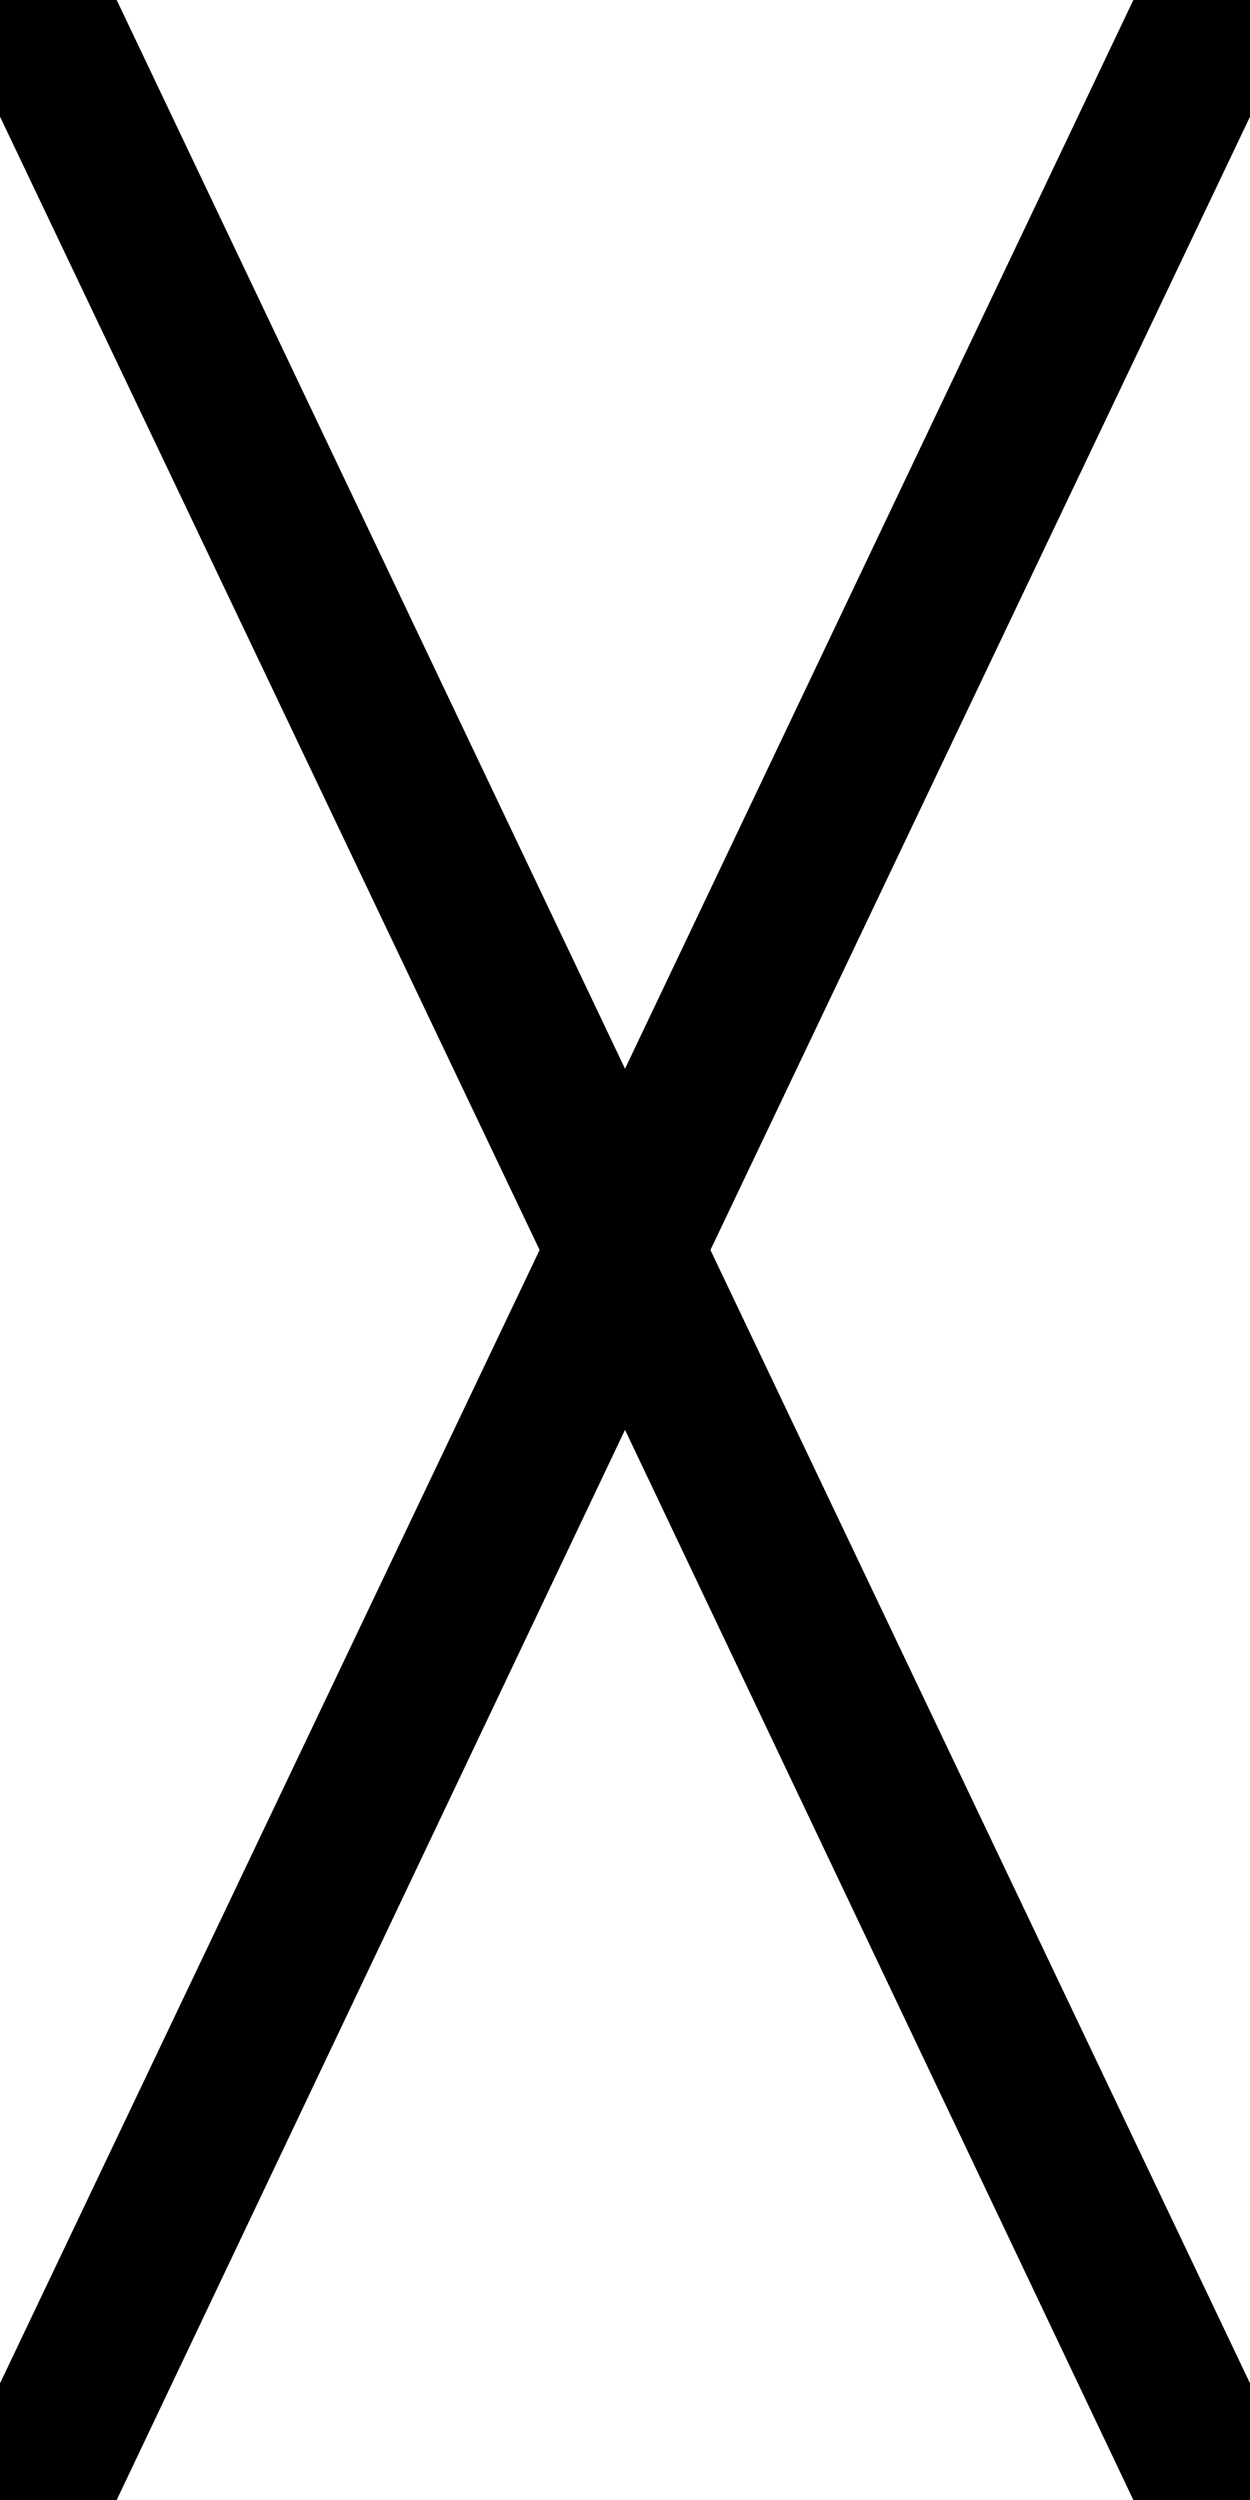
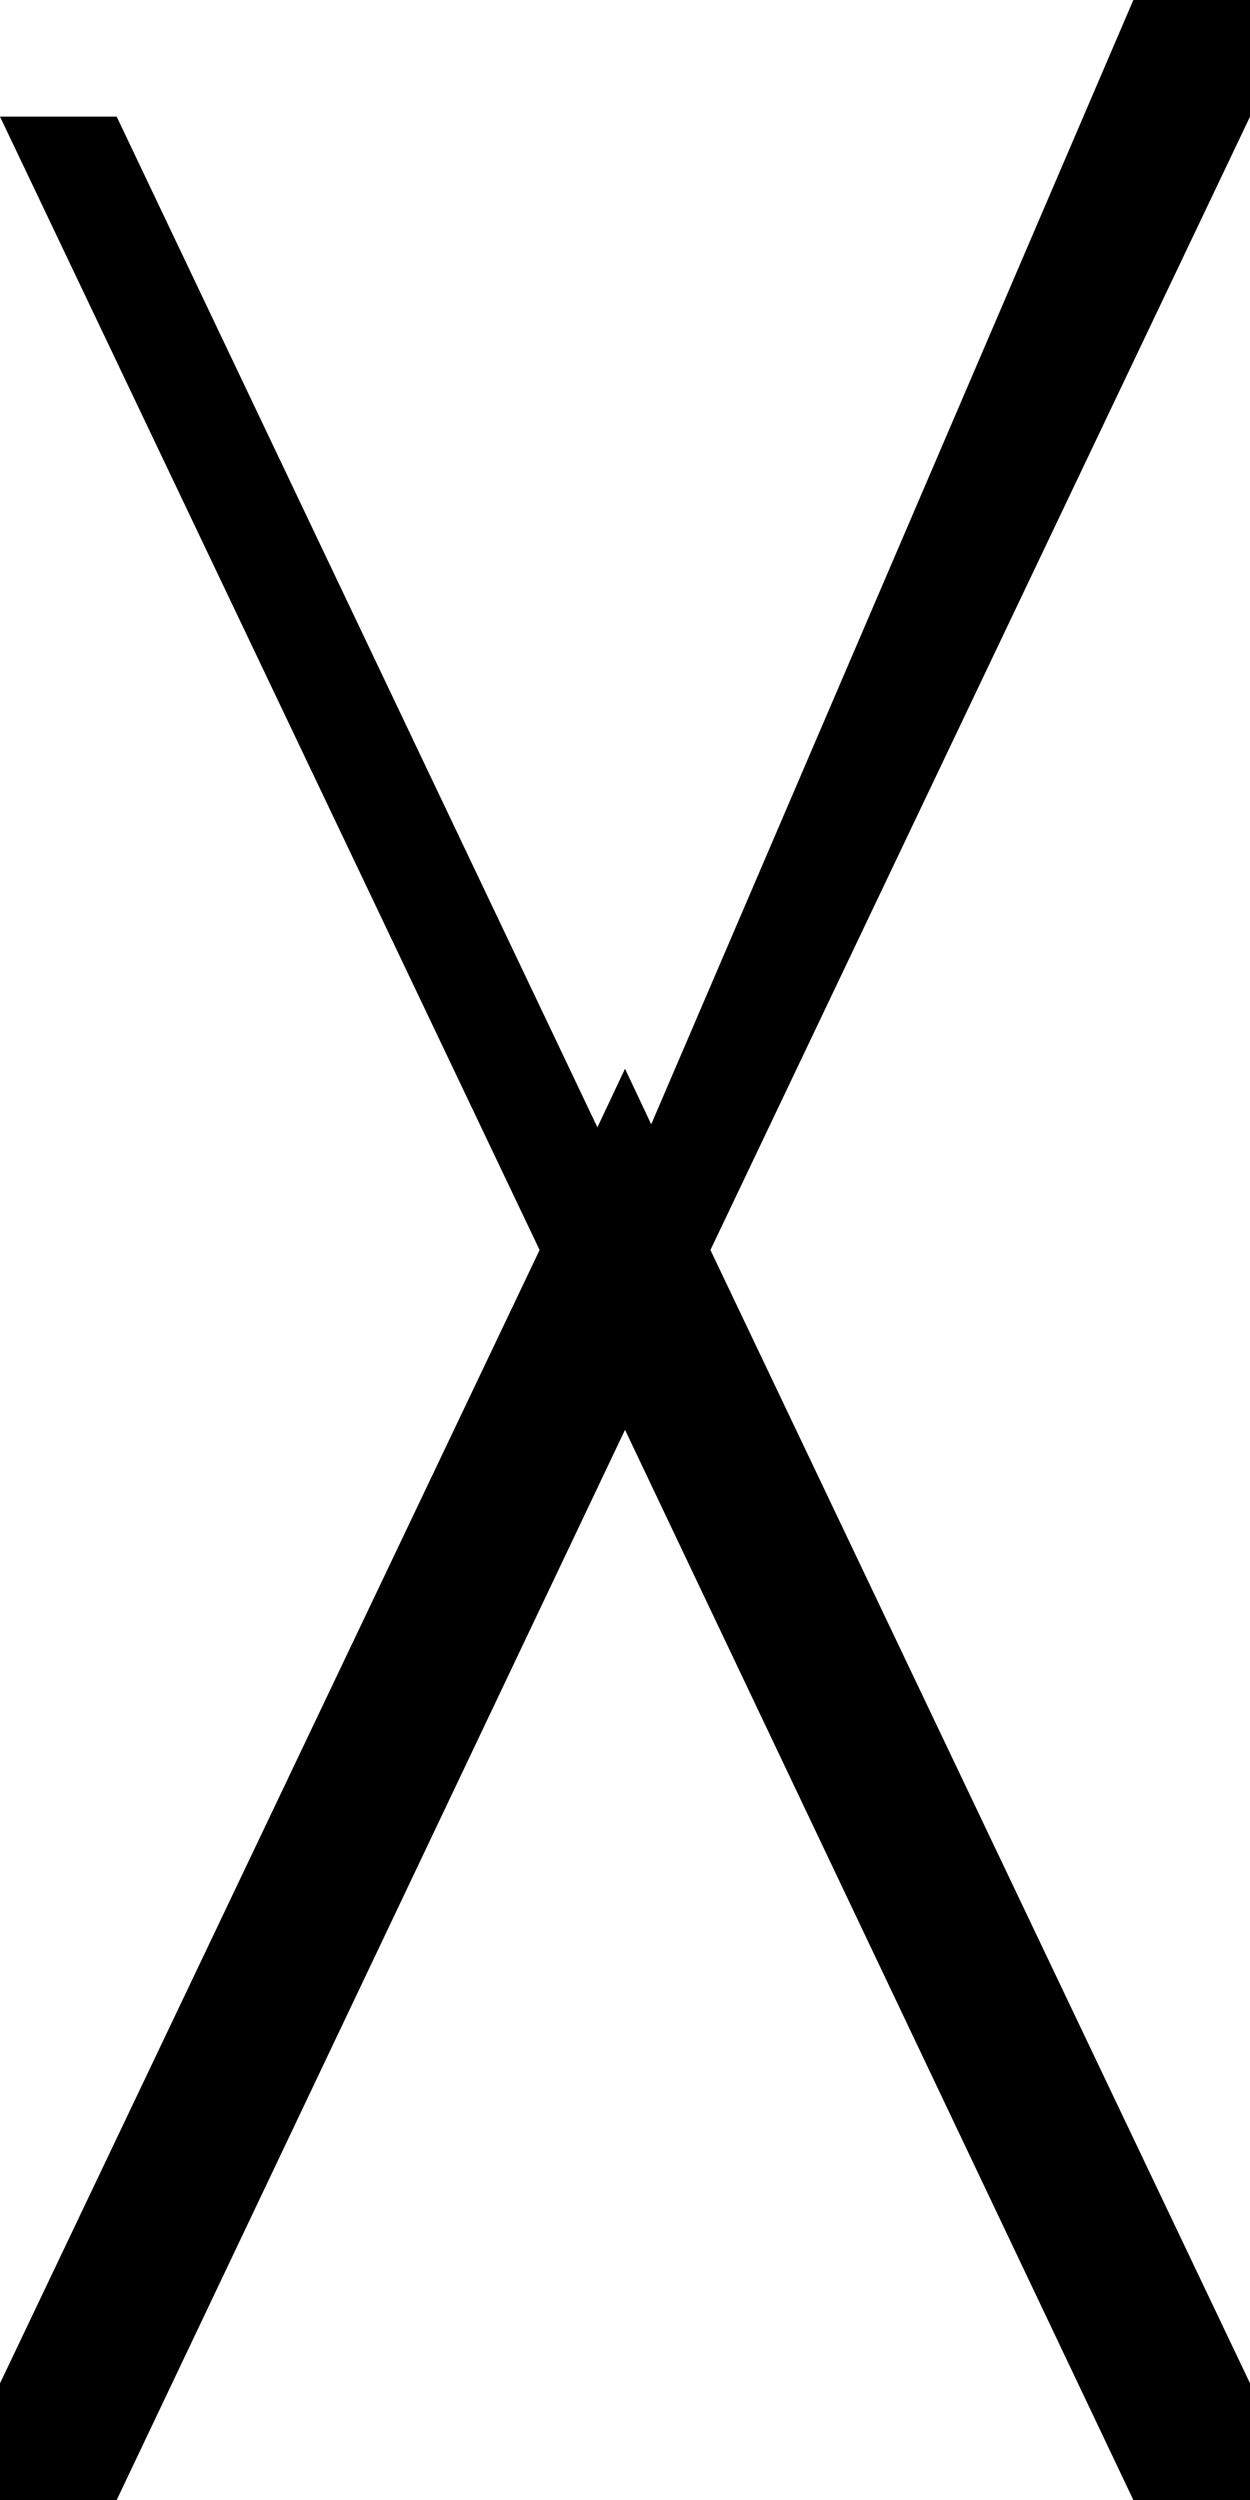
<svg xmlns="http://www.w3.org/2000/svg" id="a" viewBox="0 0 300 600">
-   <path d="M272.008,600.009L129.504,300l20.501-43.502,20.5,43.502L28.001,600.009H0v-28.001L129.504,300,0,27.991V-.01H28.001l122.004,256.508L272.008-.01h28.002V27.991L170.505,300l129.505,272.008v28.001h-28.002Z" />
+   <path d="M272.008,600.009L129.504,300l20.501-43.502,20.5,43.502L28.001,600.009H0v-28.001L129.504,300,0,27.991H28.001l122.004,256.508L272.008-.01h28.002V27.991L170.505,300l129.505,272.008v28.001h-28.002Z" />
</svg>